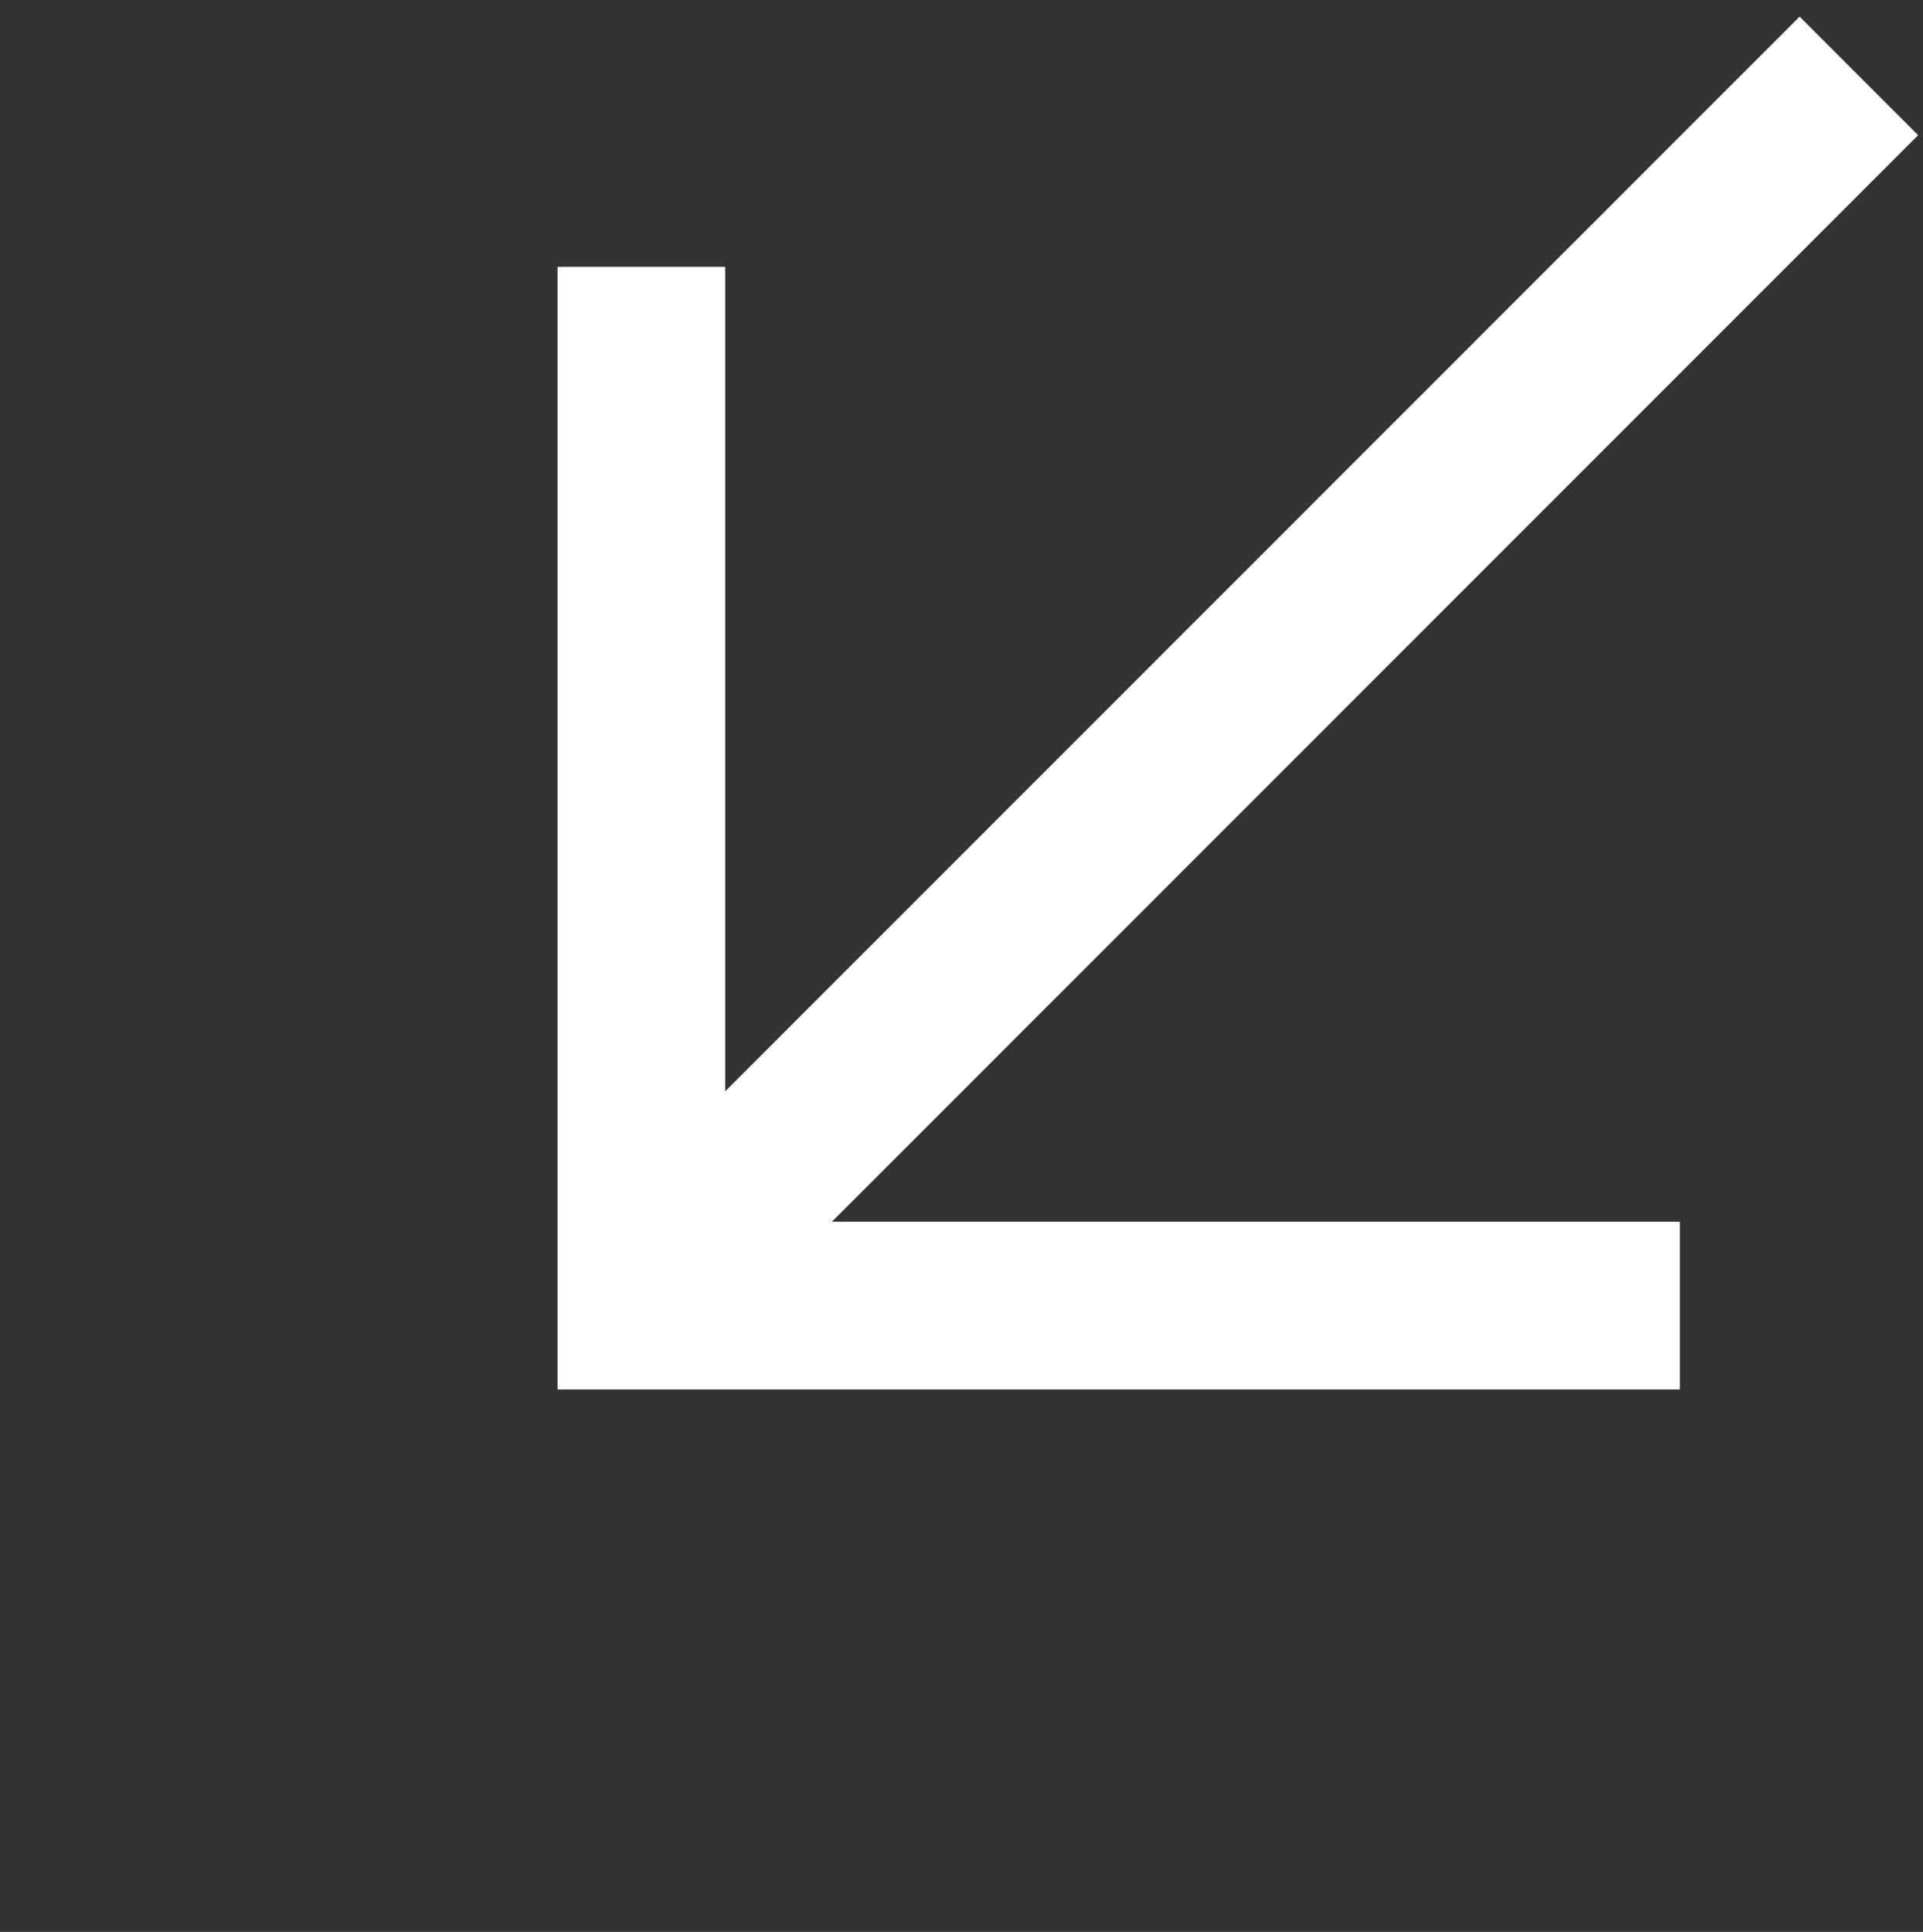
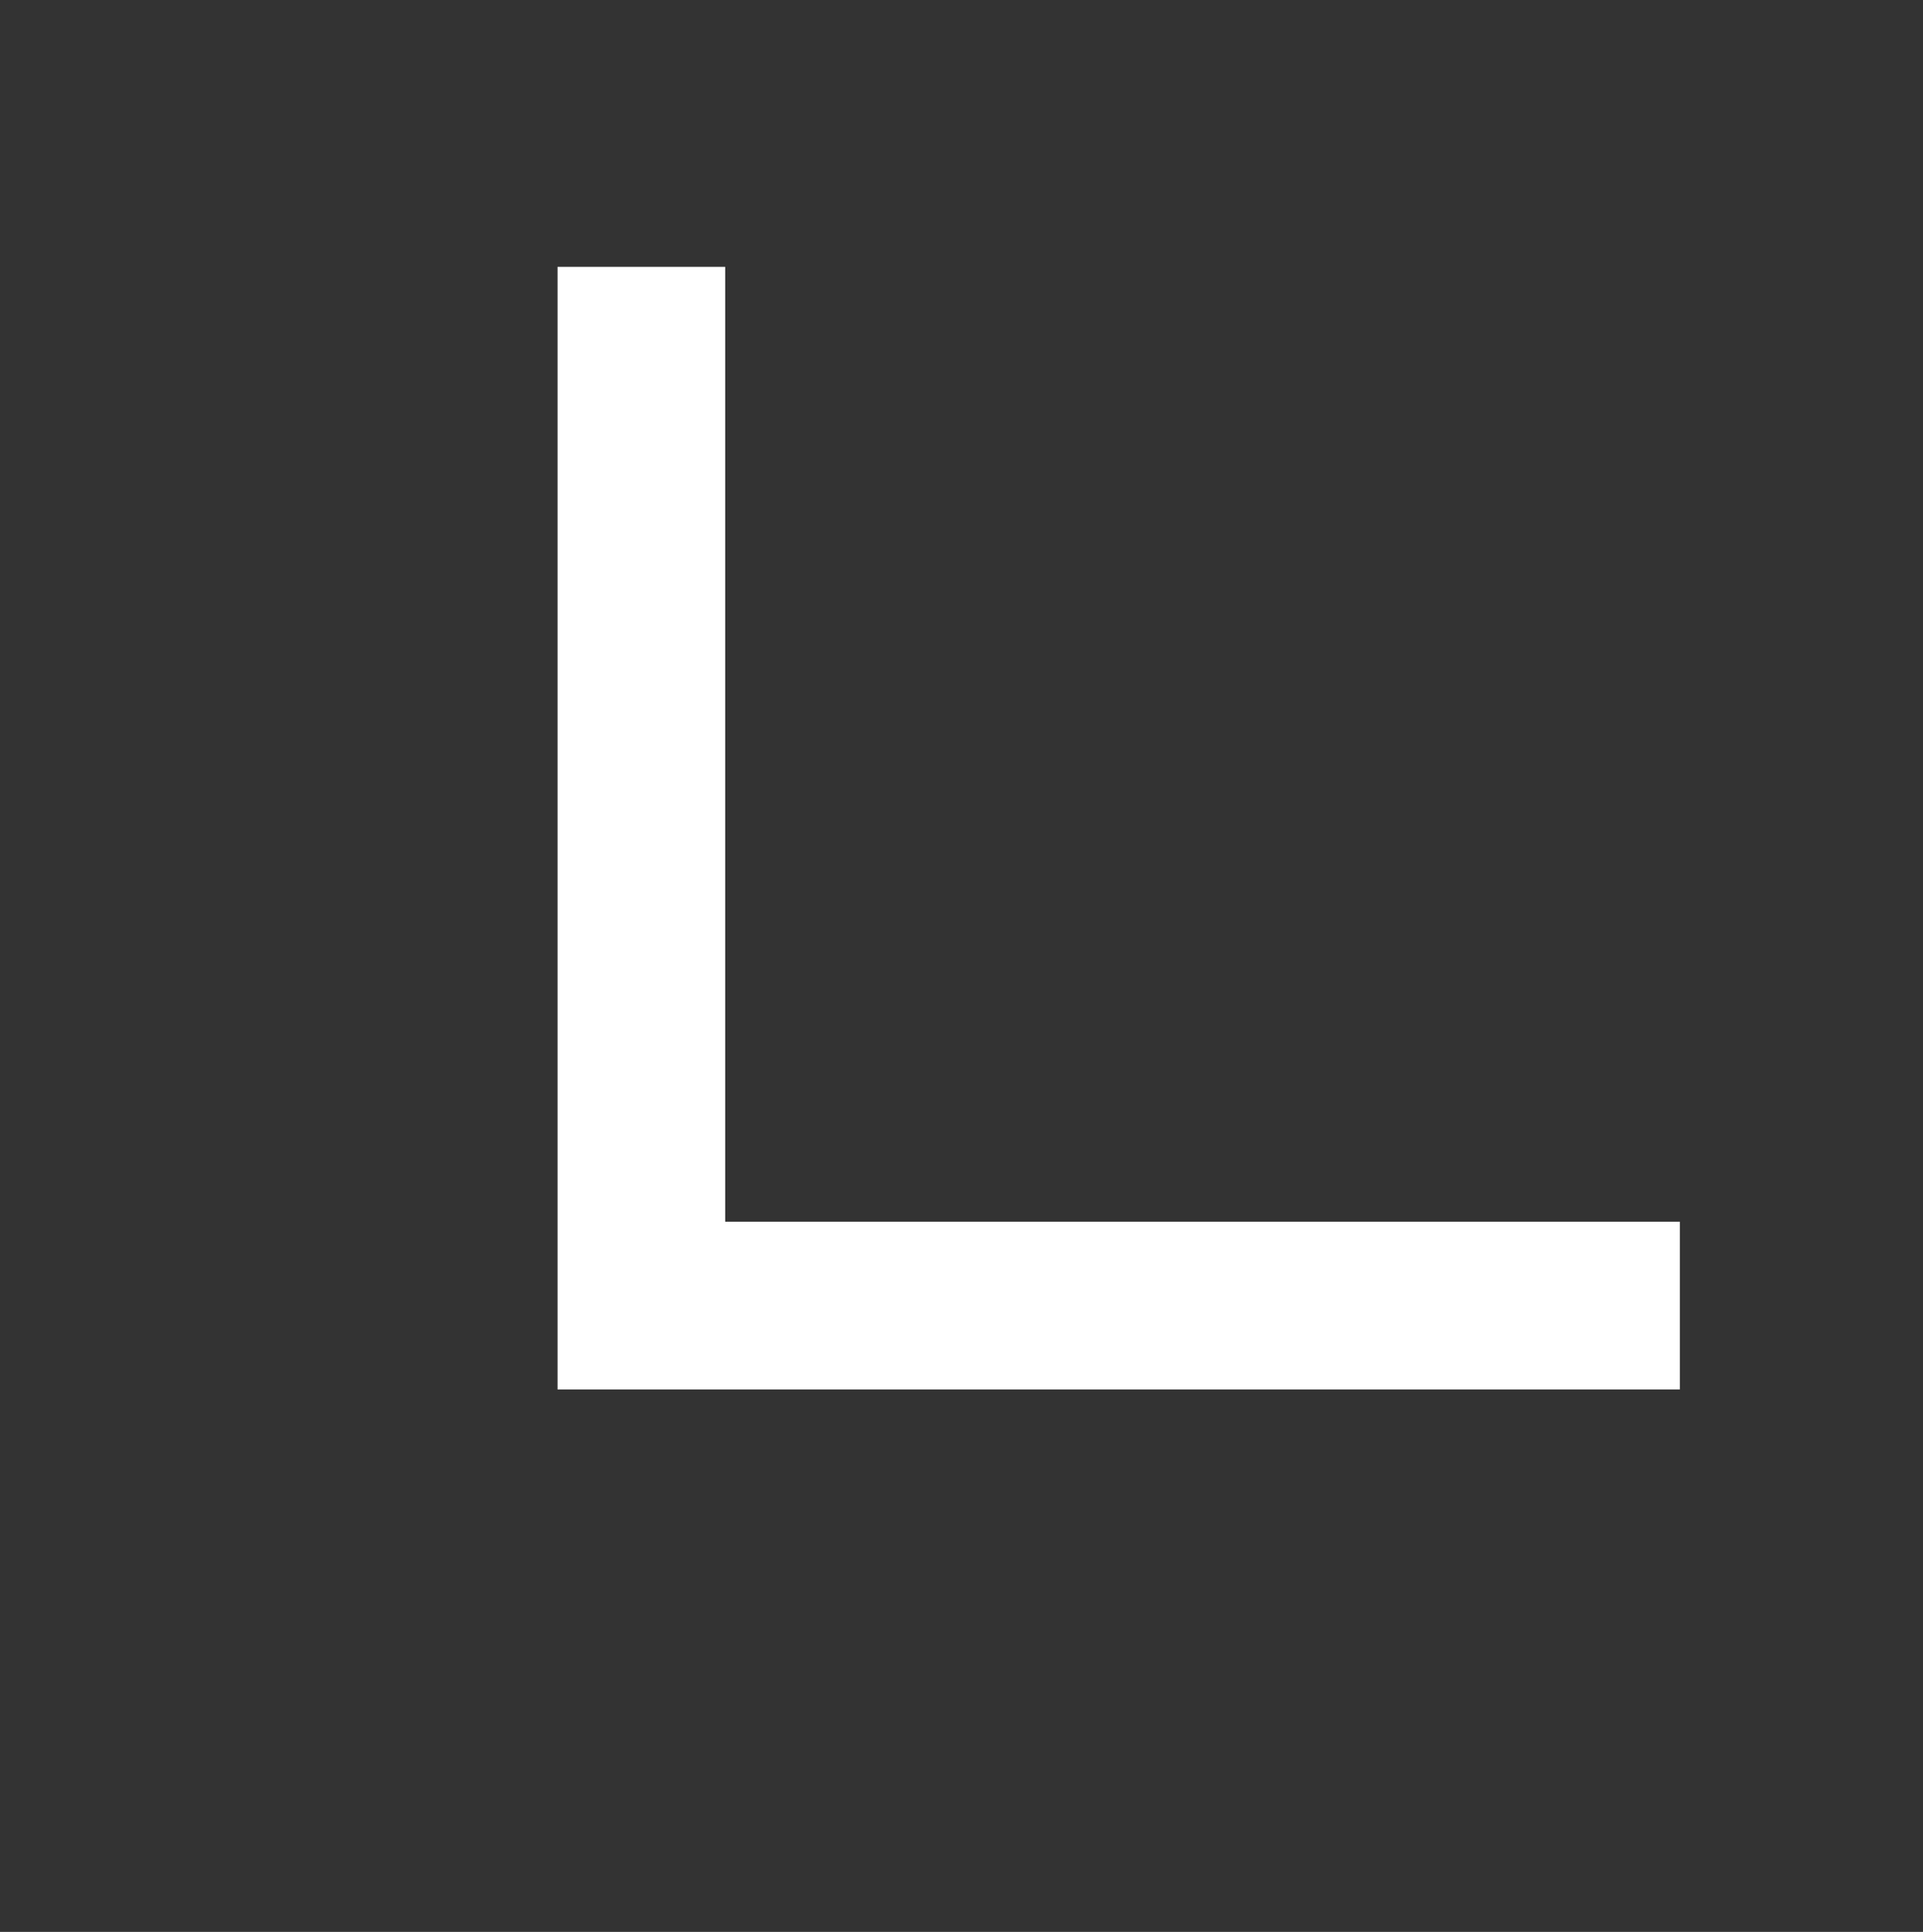
<svg xmlns="http://www.w3.org/2000/svg" id="Calque_1" x="0px" y="0px" viewBox="0 0 114.7 115.2" style="enable-background:new 0 0 114.7 115.2;" xml:space="preserve">
  <rect x="0" y="0" width="114.7" height="115.2" fill="#333333" stroke="none" />
  <style type="text/css">	.st0{fill:none;stroke:#FFFFFF;stroke-width:10;}</style>
  <g id="Group_1687" transform="translate(190.212 -948.937) rotate(45)">
-     <line id="Line_1" class="st0" x1="618.1" y1="730.3" x2="618.1" y2="831.7" />
    <path id="Path_1" class="st0" d="M574.8,789.7l43.8,43.8l43.8-43.8" />
  </g>
</svg>